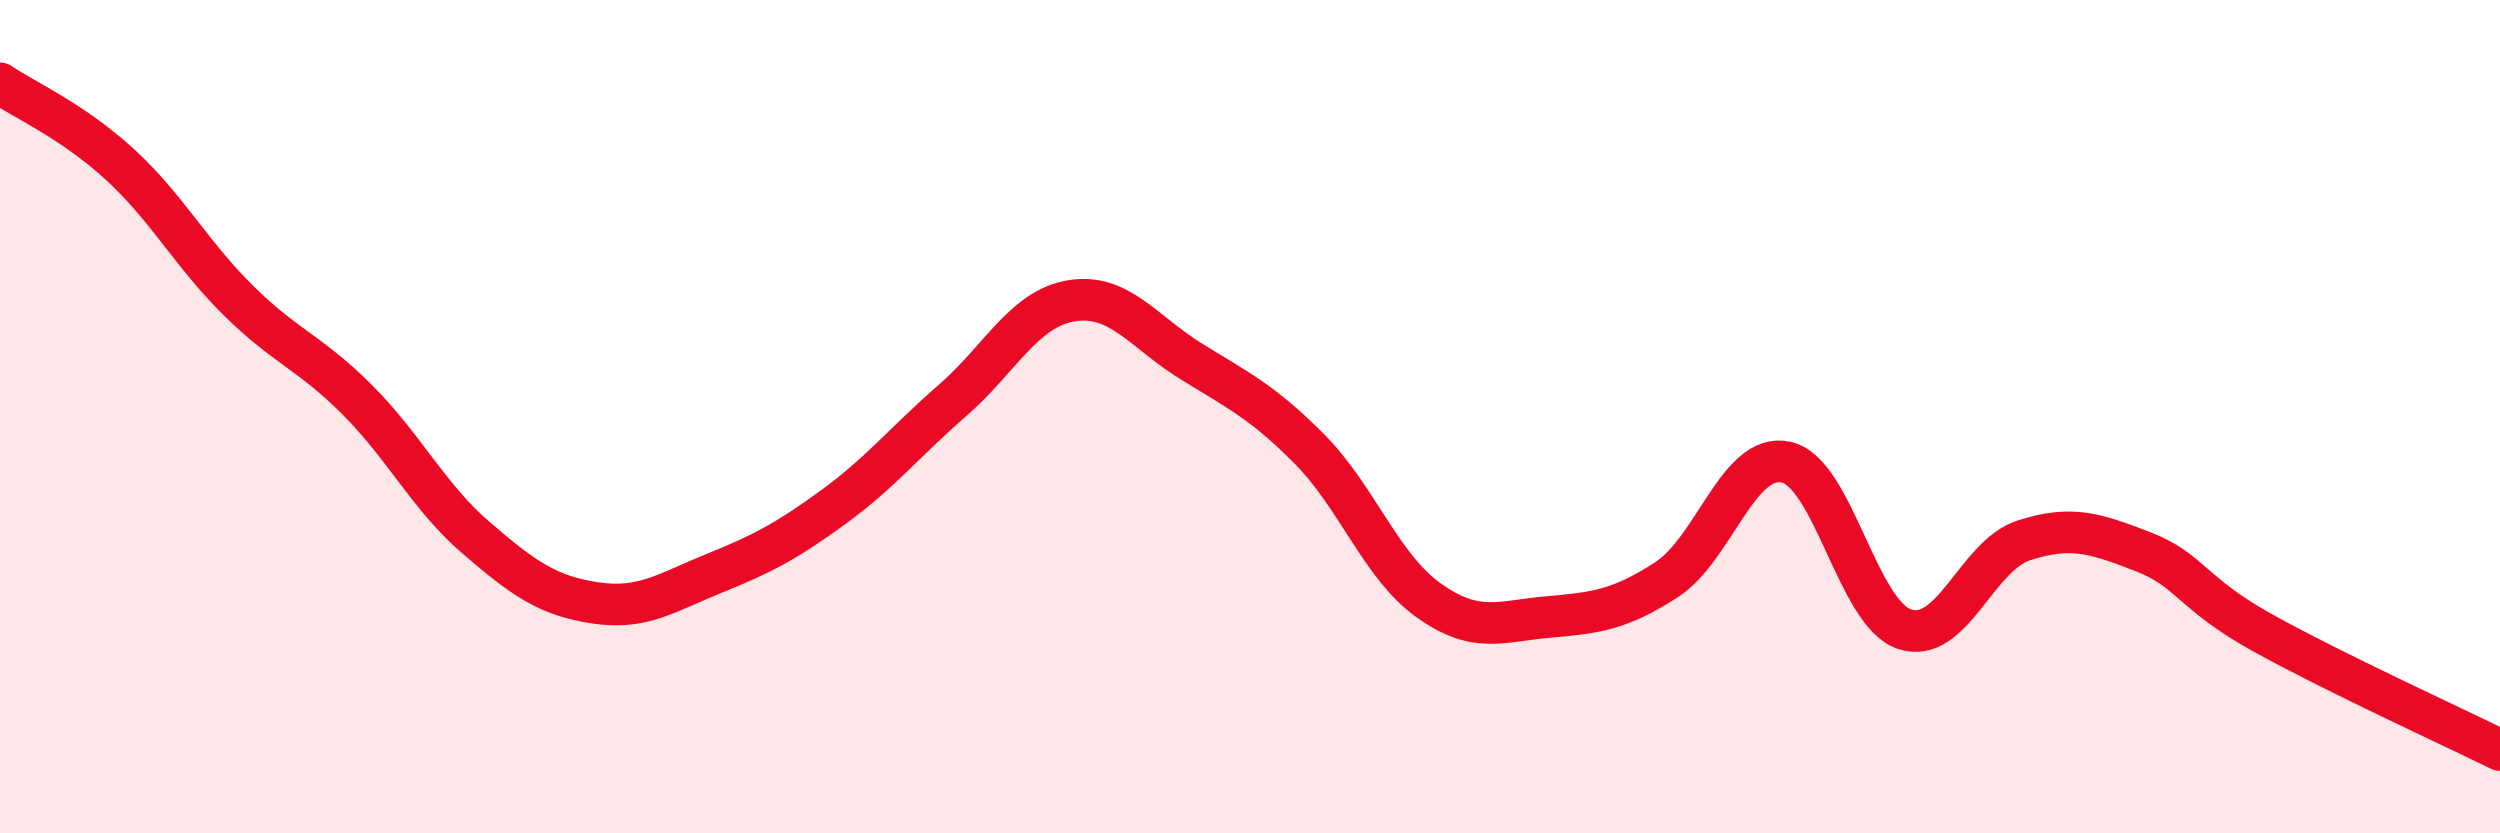
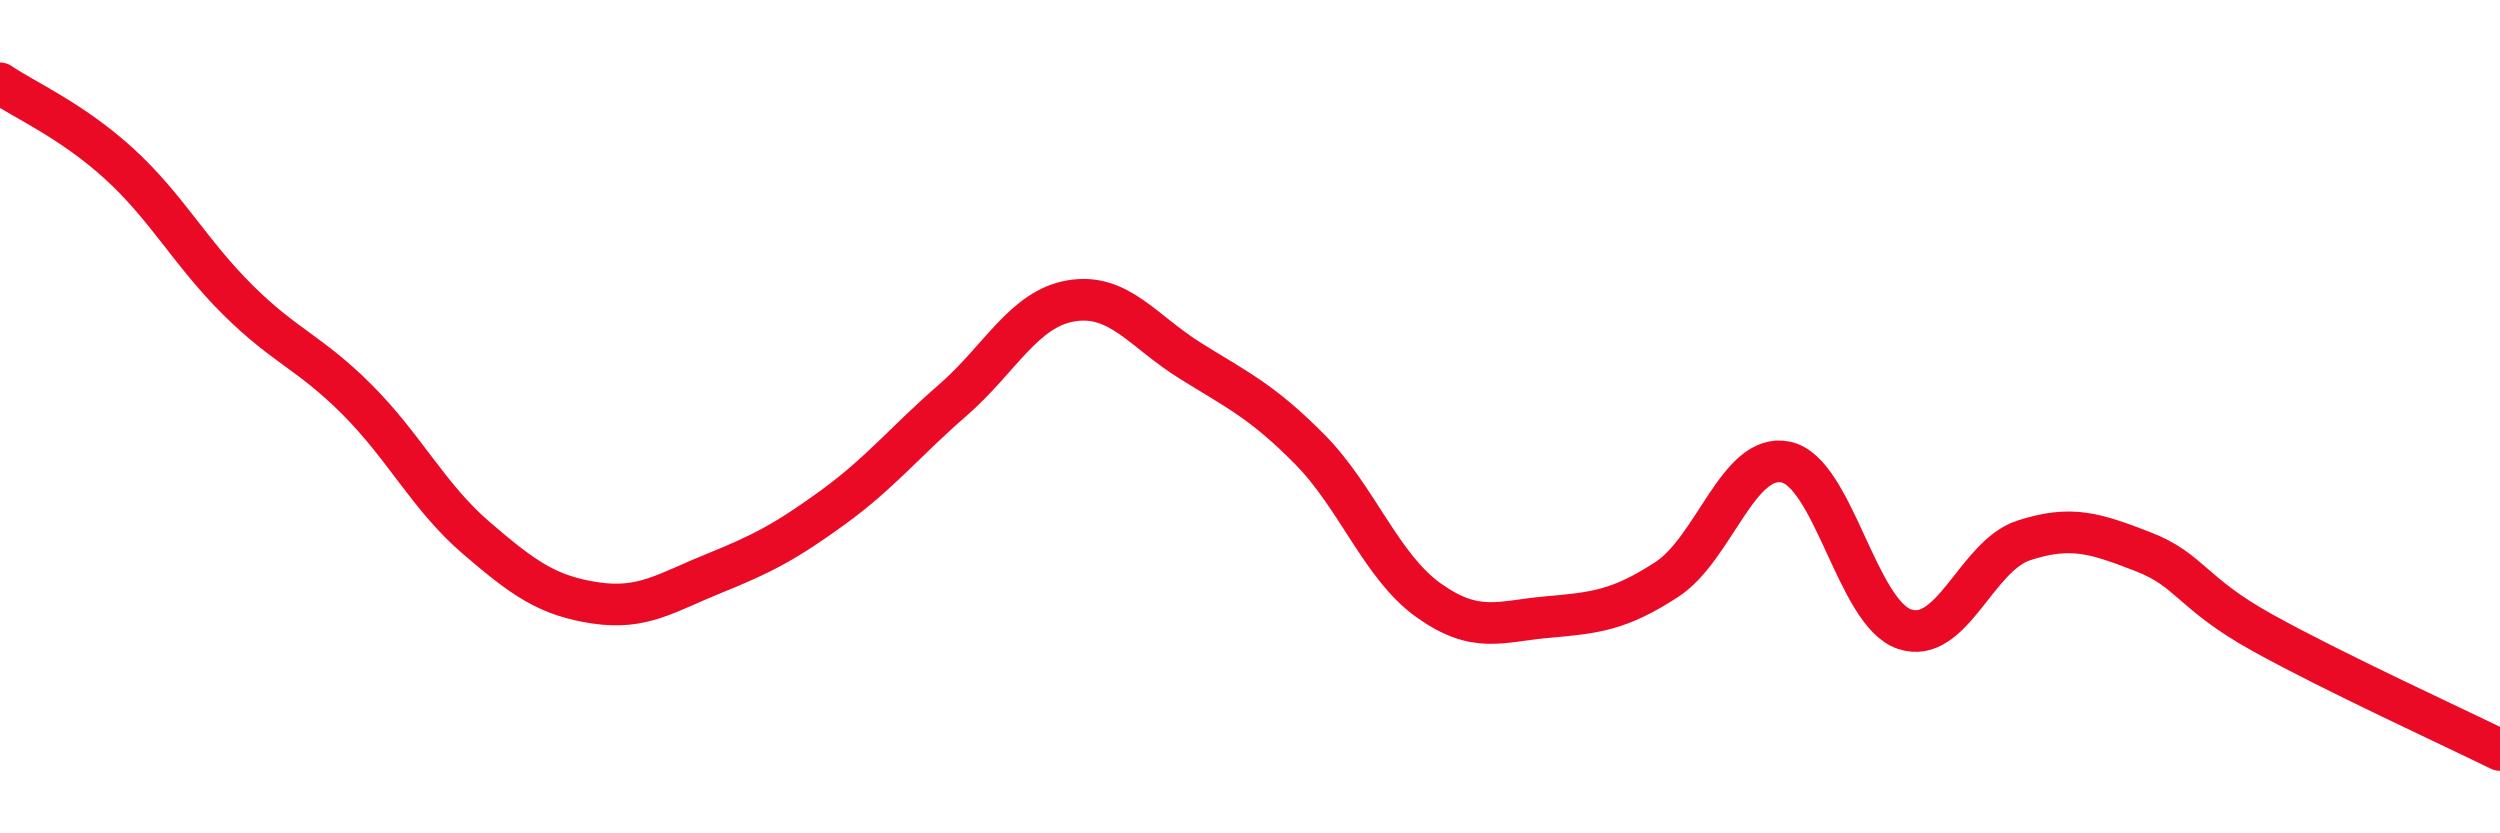
<svg xmlns="http://www.w3.org/2000/svg" width="60" height="20" viewBox="0 0 60 20">
-   <path d="M 0,2 C 0.57,2.39 1.72,2.89 2.86,3.93 C 4,4.97 4.57,6.07 5.71,7.2 C 6.85,8.33 7.43,8.45 8.57,9.59 C 9.71,10.73 10.29,11.93 11.43,12.91 C 12.57,13.89 13.15,14.3 14.29,14.47 C 15.43,14.64 16,14.22 17.14,13.76 C 18.28,13.3 18.86,13 20,12.17 C 21.14,11.34 21.72,10.6 22.86,9.61 C 24,8.62 24.57,7.41 25.71,7.22 C 26.85,7.03 27.43,7.95 28.57,8.66 C 29.71,9.37 30.29,9.63 31.43,10.78 C 32.57,11.93 33.15,13.6 34.29,14.41 C 35.43,15.22 36,14.91 37.14,14.81 C 38.28,14.71 38.86,14.65 40,13.91 C 41.14,13.17 41.72,10.85 42.86,11.09 C 44,11.33 44.57,14.72 45.71,15.1 C 46.85,15.48 47.43,13.34 48.57,12.97 C 49.71,12.6 50.29,12.8 51.43,13.24 C 52.57,13.68 52.58,14.23 54.29,15.18 C 56,16.13 58.86,17.44 60,18L60 20L0 20Z" fill="#EB0A25" opacity="0.1" stroke-linecap="round" stroke-linejoin="round" />
  <path d="M 0,2 C 0.57,2.39 1.72,2.89 2.86,3.93 C 4,4.97 4.57,6.07 5.71,7.2 C 6.85,8.33 7.43,8.45 8.57,9.59 C 9.71,10.73 10.29,11.93 11.43,12.91 C 12.57,13.89 13.15,14.3 14.29,14.47 C 15.43,14.64 16,14.22 17.14,13.76 C 18.28,13.3 18.86,13 20,12.17 C 21.14,11.34 21.72,10.6 22.86,9.61 C 24,8.62 24.57,7.41 25.71,7.22 C 26.85,7.03 27.43,7.95 28.57,8.66 C 29.71,9.37 30.29,9.63 31.43,10.78 C 32.57,11.93 33.15,13.6 34.29,14.41 C 35.43,15.22 36,14.91 37.14,14.81 C 38.28,14.71 38.86,14.65 40,13.91 C 41.14,13.17 41.72,10.85 42.86,11.09 C 44,11.33 44.57,14.72 45.71,15.1 C 46.85,15.48 47.43,13.34 48.57,12.97 C 49.71,12.6 50.29,12.8 51.43,13.24 C 52.57,13.68 52.58,14.23 54.29,15.18 C 56,16.13 58.86,17.44 60,18" stroke="#EB0A25" stroke-width="1" fill="none" stroke-linecap="round" stroke-linejoin="round" />
</svg>